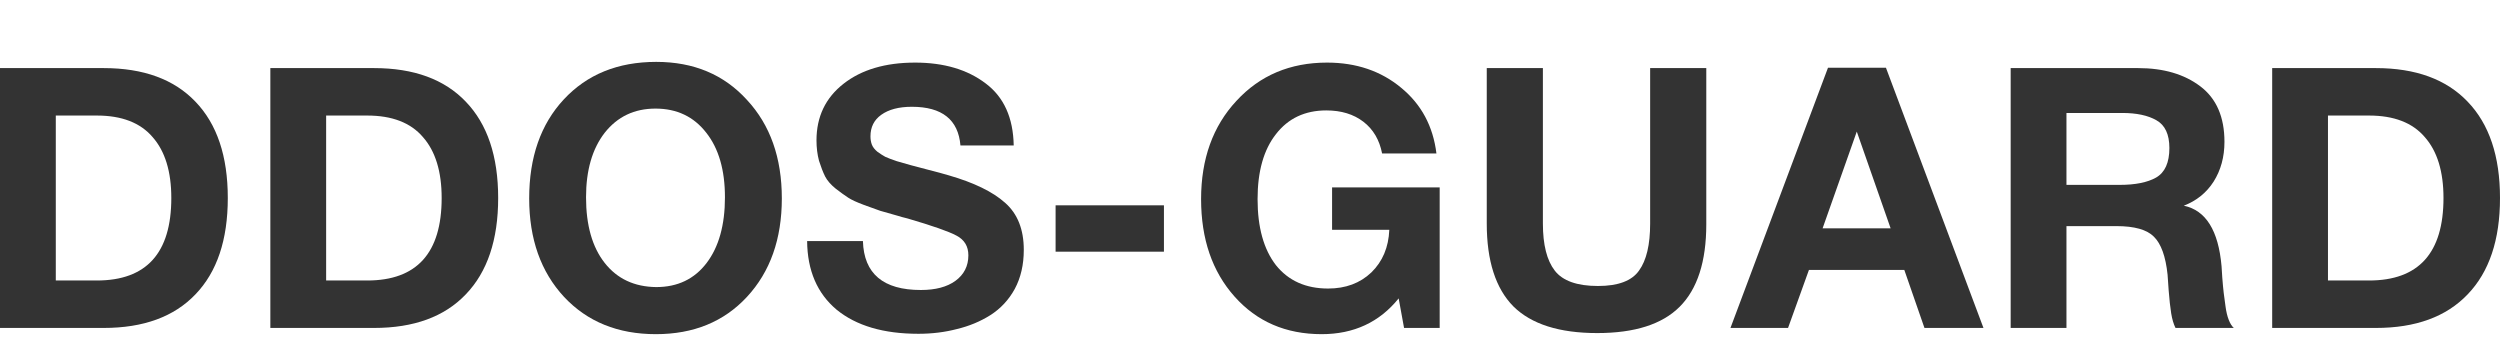
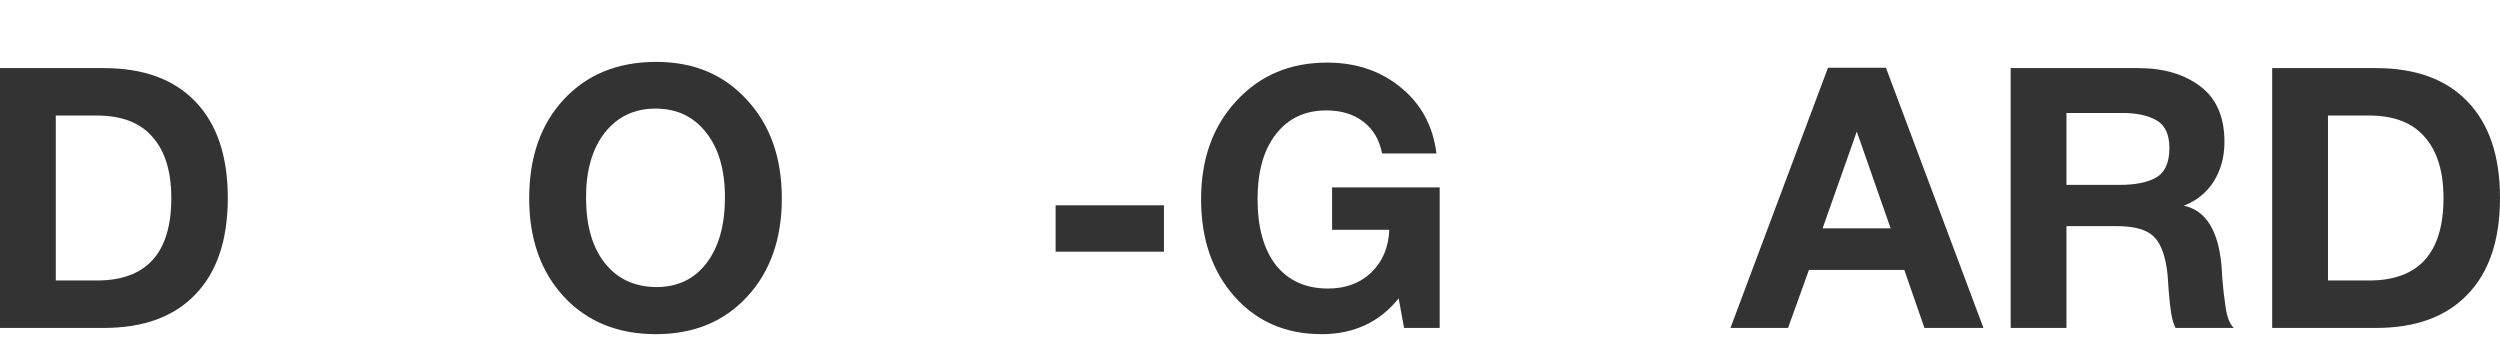
<svg xmlns="http://www.w3.org/2000/svg" width="101" height="14" viewBox="0 0 101 14" fill="none">
  <path d="M0 13.249V2.751H4.187C5.796 2.751 7.032 3.203 7.895 4.107C8.767 5.012 9.203 6.309 9.203 8C9.203 9.691 8.767 10.988 7.895 11.893C7.032 12.797 5.796 13.249 4.187 13.249H0ZM2.254 11.332H3.911C5.918 11.332 6.921 10.222 6.921 8C6.921 6.929 6.669 6.108 6.165 5.538C5.67 4.958 4.919 4.668 3.911 4.668H2.254V11.332Z" fill="#333333" />
-   <path d="M10.922 13.249V2.751H15.11C16.719 2.751 17.954 3.203 18.817 4.107C19.689 5.012 20.126 6.309 20.126 8C20.126 9.691 19.689 10.988 18.817 11.893C17.954 12.797 16.719 13.249 15.11 13.249H10.922ZM13.176 11.332H14.833C16.84 11.332 17.843 10.222 17.843 8C17.843 6.929 17.591 6.108 17.087 5.538C16.593 4.958 15.841 4.668 14.833 4.668H13.176V11.332Z" fill="#333333" />
  <path d="M26.512 2.5C28.024 2.5 29.245 3.011 30.175 4.034C31.116 5.046 31.586 6.373 31.586 8.015C31.586 9.656 31.116 10.983 30.175 11.996C29.245 12.999 28.019 13.5 26.497 13.5C24.965 13.5 23.73 12.999 22.789 11.996C21.849 10.983 21.379 9.656 21.379 8.015C21.379 6.353 21.844 5.021 22.775 4.019C23.715 3.006 24.961 2.5 26.512 2.5ZM26.482 4.387C25.629 4.387 24.946 4.712 24.432 5.361C23.928 6.009 23.676 6.879 23.676 7.971C23.676 9.101 23.928 9.986 24.432 10.625C24.936 11.264 25.629 11.588 26.512 11.598C27.374 11.598 28.053 11.274 28.547 10.625C29.041 9.976 29.288 9.091 29.288 7.971C29.288 6.87 29.037 6 28.532 5.361C28.028 4.712 27.345 4.387 26.482 4.387Z" fill="#333333" />
-   <path d="M40.954 5.877H38.802C38.715 4.835 38.06 4.314 36.839 4.314C36.316 4.314 35.904 4.422 35.603 4.638C35.312 4.845 35.167 5.135 35.167 5.508C35.167 5.636 35.187 5.749 35.225 5.847C35.264 5.945 35.337 6.039 35.443 6.127C35.55 6.206 35.657 6.275 35.763 6.334C35.87 6.383 36.025 6.442 36.228 6.511C36.442 6.57 36.631 6.624 36.795 6.673C36.97 6.722 37.212 6.786 37.523 6.865C37.833 6.943 38.104 7.017 38.337 7.086C39.355 7.381 40.111 7.749 40.605 8.192C41.109 8.634 41.361 9.268 41.361 10.094C41.361 10.694 41.24 11.219 40.997 11.672C40.755 12.114 40.425 12.468 40.009 12.733C39.602 12.989 39.151 13.176 38.657 13.294C38.172 13.421 37.653 13.485 37.101 13.485C35.695 13.485 34.595 13.161 33.8 12.512C33.015 11.853 32.618 10.929 32.608 9.74H34.862C34.901 11.057 35.681 11.716 37.203 11.716C37.794 11.716 38.259 11.593 38.598 11.347C38.947 11.092 39.122 10.748 39.122 10.315C39.122 9.951 38.962 9.686 38.642 9.519C38.332 9.352 37.673 9.121 36.665 8.826C36.5 8.786 36.374 8.752 36.287 8.723C35.938 8.624 35.695 8.555 35.56 8.516C35.424 8.467 35.206 8.388 34.905 8.28C34.615 8.172 34.401 8.074 34.266 7.985C34.13 7.897 33.96 7.774 33.757 7.617C33.563 7.459 33.422 7.297 33.335 7.13C33.248 6.953 33.166 6.742 33.088 6.496C33.02 6.24 32.986 5.965 32.986 5.67C32.986 4.717 33.35 3.955 34.077 3.385C34.804 2.815 35.768 2.529 36.97 2.529C38.133 2.529 39.083 2.81 39.82 3.37C40.556 3.92 40.934 4.756 40.954 5.877Z" fill="#333333" />
  <path d="M47.023 8.295V10.168H42.646V8.295H47.023Z" fill="#333333" />
  <path d="M58.163 7.572V13.249H56.724L56.506 12.055C55.73 13.018 54.693 13.5 53.394 13.5C51.95 13.5 50.777 12.994 49.876 11.981C48.974 10.969 48.524 9.656 48.524 8.044C48.524 6.422 48.999 5.1 49.949 4.078C50.898 3.046 52.12 2.529 53.612 2.529C54.795 2.529 55.793 2.869 56.608 3.547C57.422 4.215 57.897 5.1 58.032 6.201H55.837C55.73 5.651 55.478 5.223 55.081 4.918C54.684 4.613 54.184 4.461 53.583 4.461C52.721 4.461 52.042 4.781 51.548 5.42C51.053 6.049 50.806 6.924 50.806 8.044C50.806 9.185 51.053 10.074 51.548 10.713C52.052 11.342 52.755 11.657 53.656 11.657C54.364 11.657 54.945 11.441 55.401 11.008C55.856 10.566 56.099 9.991 56.128 9.283H53.816V7.572H58.163Z" fill="#333333" />
-   <path d="M68.934 2.751V9.062C68.934 10.566 68.575 11.677 67.858 12.394C67.15 13.102 66.04 13.456 64.528 13.456C62.997 13.456 61.868 13.097 61.141 12.379C60.423 11.652 60.065 10.536 60.065 9.032V2.751H62.333V9.032C62.333 9.887 62.493 10.521 62.813 10.934C63.133 11.347 63.714 11.554 64.558 11.554C65.372 11.554 65.924 11.347 66.215 10.934C66.516 10.521 66.666 9.887 66.666 9.032V2.751H68.934Z" fill="#333333" />
  <path d="M76.192 2.736L80.132 13.249H77.748L76.934 10.905H73.081L72.237 13.249H69.911L73.851 2.736H76.192ZM76.381 9.224L75.014 5.316L73.633 9.224H76.381Z" fill="#333333" />
  <path d="M81.231 2.751H86.378C87.406 2.751 88.244 2.996 88.893 3.488C89.543 3.979 89.868 4.727 89.868 5.729C89.868 6.339 89.722 6.874 89.431 7.336C89.141 7.789 88.738 8.113 88.225 8.31C89.116 8.496 89.625 9.312 89.751 10.757C89.751 10.806 89.761 10.959 89.78 11.214C89.8 11.47 89.819 11.677 89.838 11.834C89.858 11.981 89.882 12.163 89.911 12.379C89.94 12.596 89.984 12.777 90.042 12.925C90.1 13.072 90.168 13.181 90.246 13.249H87.89C87.813 13.092 87.754 12.895 87.716 12.659C87.677 12.414 87.643 12.104 87.614 11.731C87.585 11.347 87.57 11.136 87.57 11.097C87.493 10.359 87.308 9.848 87.018 9.563C86.737 9.278 86.233 9.135 85.506 9.135H83.485V13.249H81.231V2.751ZM83.485 4.564V7.469H85.636C86.266 7.469 86.756 7.371 87.105 7.174C87.464 6.968 87.643 6.57 87.643 5.98C87.643 5.429 87.469 5.056 87.12 4.859C86.78 4.663 86.32 4.564 85.738 4.564H83.485Z" fill="#333333" />
  <path d="M91.796 13.249V2.751H95.984C97.593 2.751 98.829 3.203 99.692 4.107C100.564 5.012 101 6.309 101 8C101 9.691 100.564 10.988 99.692 11.893C98.829 12.797 97.593 13.249 95.984 13.249H91.796ZM94.05 11.332H95.708C97.714 11.332 98.717 10.222 98.717 8C98.717 6.929 98.465 6.108 97.961 5.538C97.467 4.958 96.716 4.668 95.708 4.668H94.05V11.332Z" fill="#333333" />
</svg>